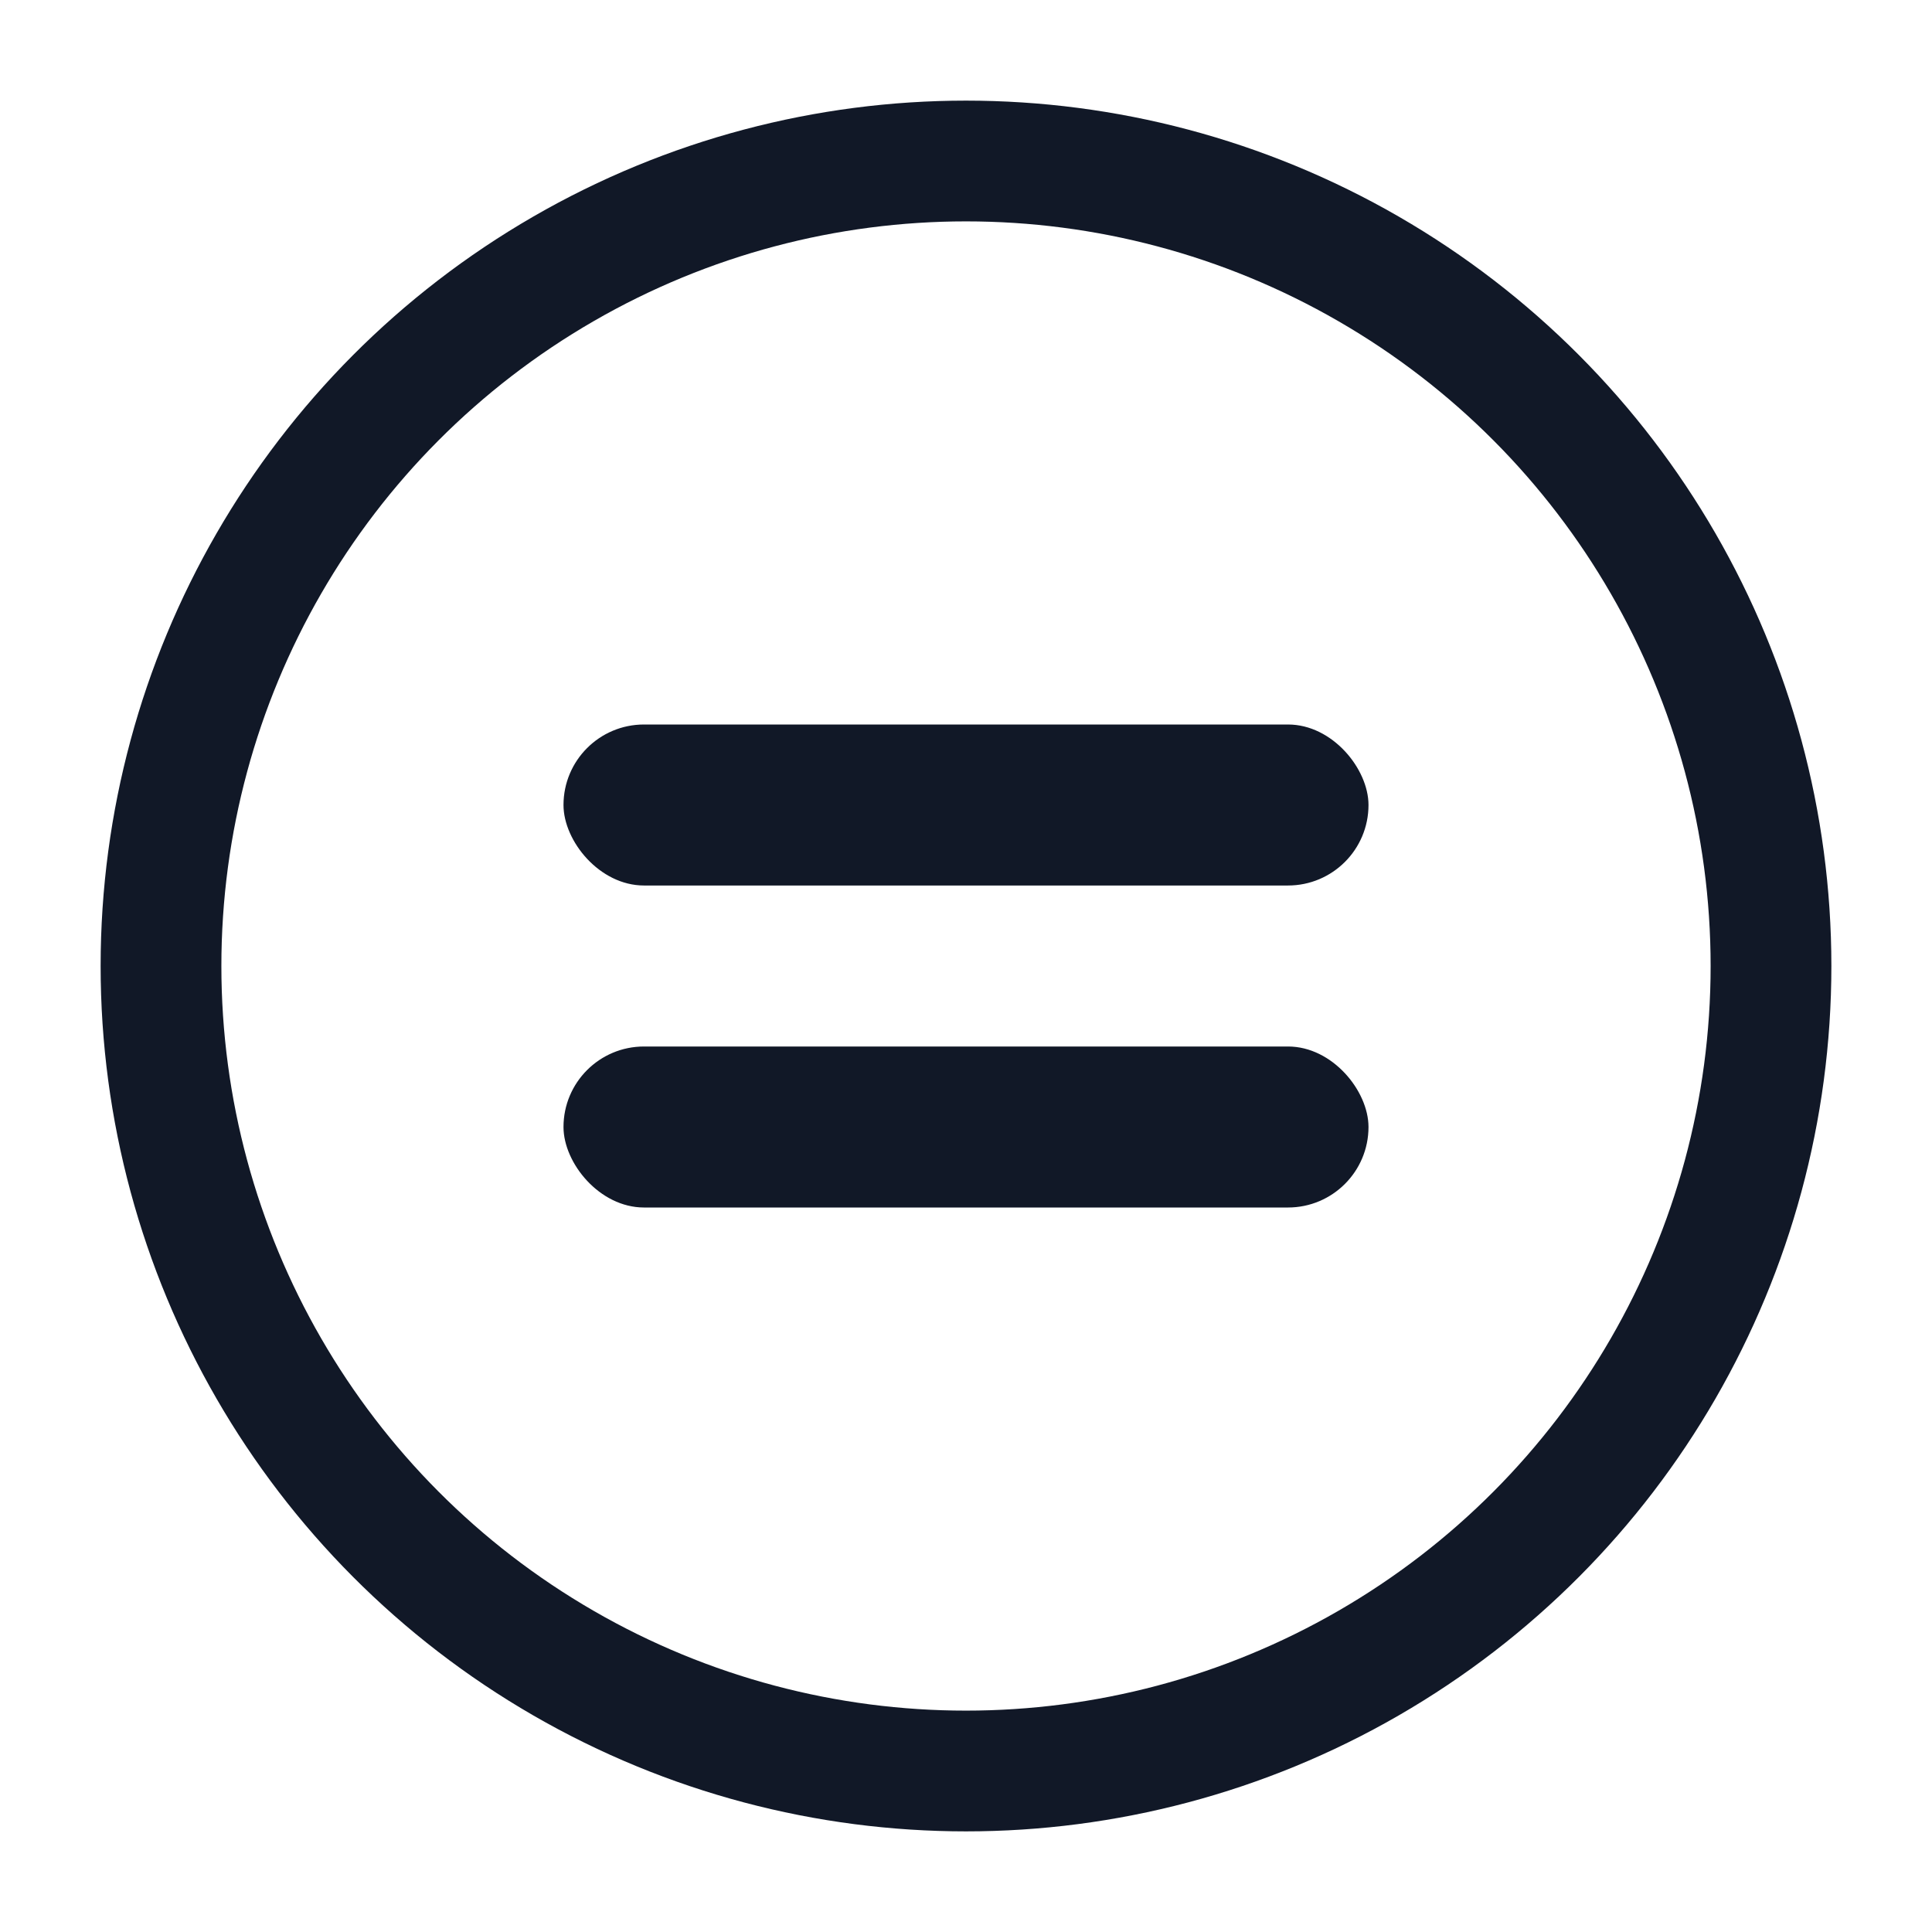
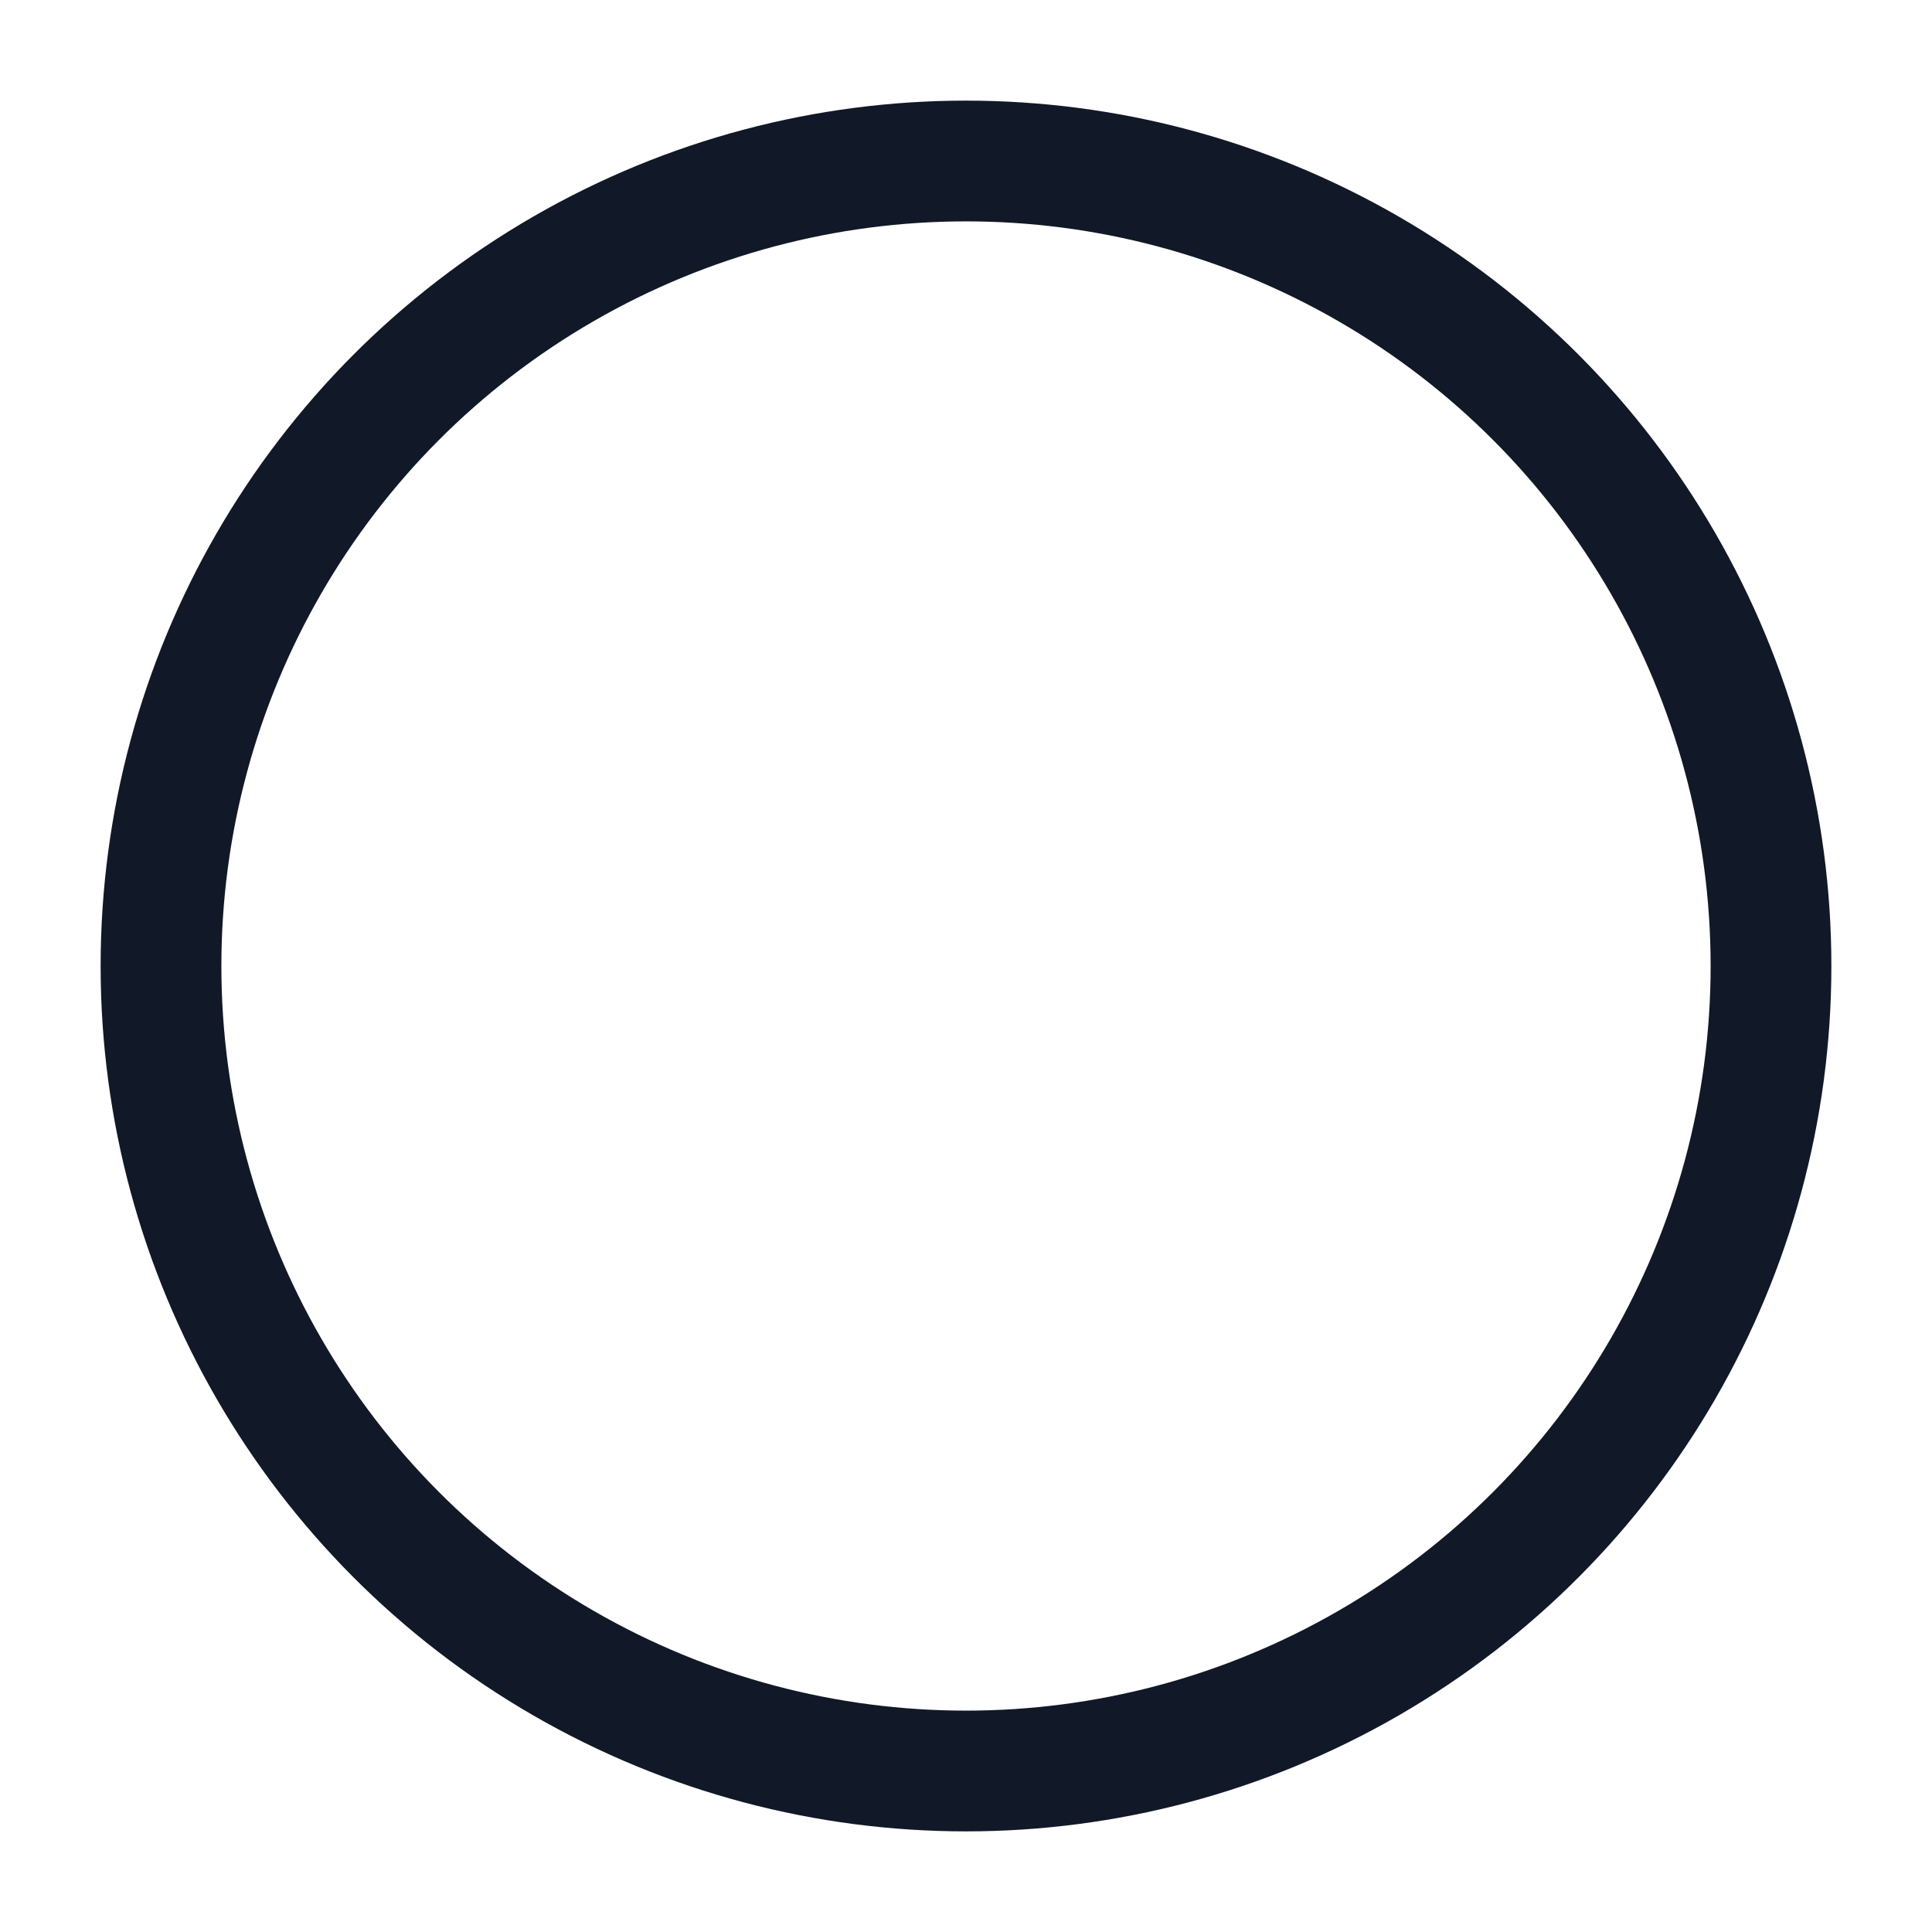
<svg xmlns="http://www.w3.org/2000/svg" className="w-8 h-8 mr-3" fill="currentColor" viewBox="0 0 24 24">
  <circle cx="12" cy="12" r="10" fill="none" stroke="#111827" stroke-width="1.5" />
-   <rect x="7" y="9" width="10" height="2" rx="1" fill="#111827" />
-   <rect x="7" y="13" width="10" height="2" rx="1" fill="#111827" />
</svg>